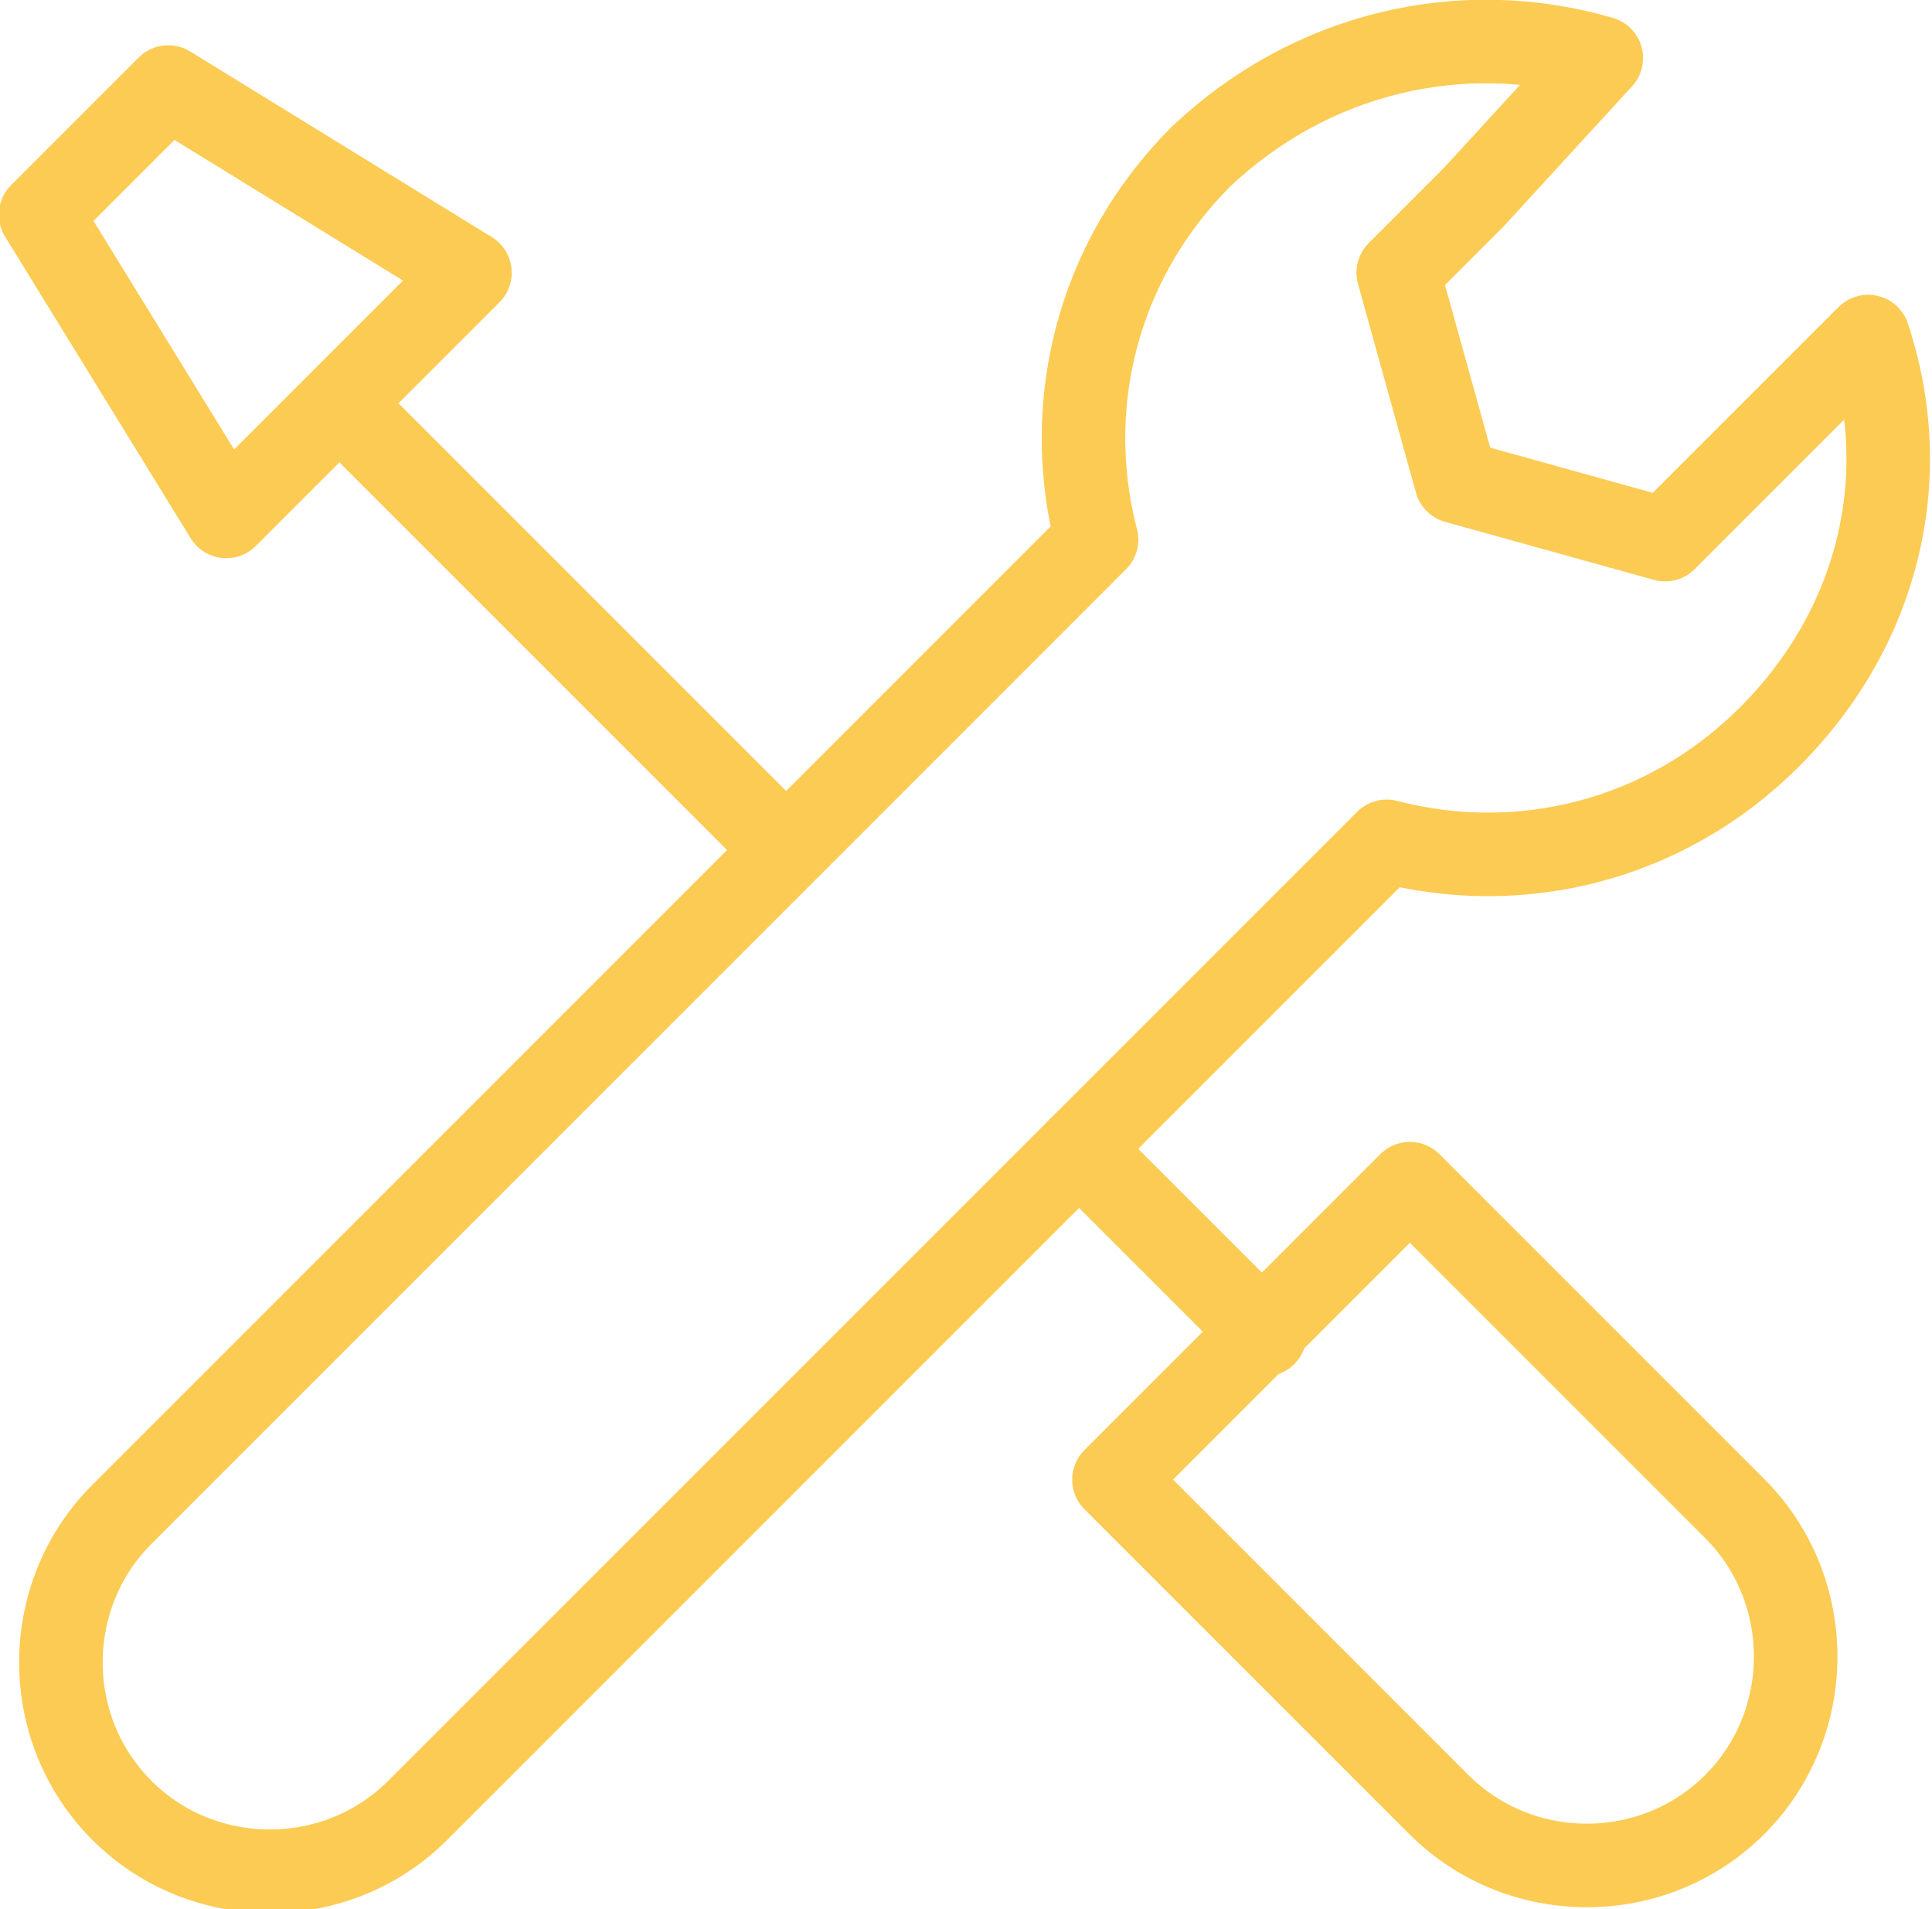
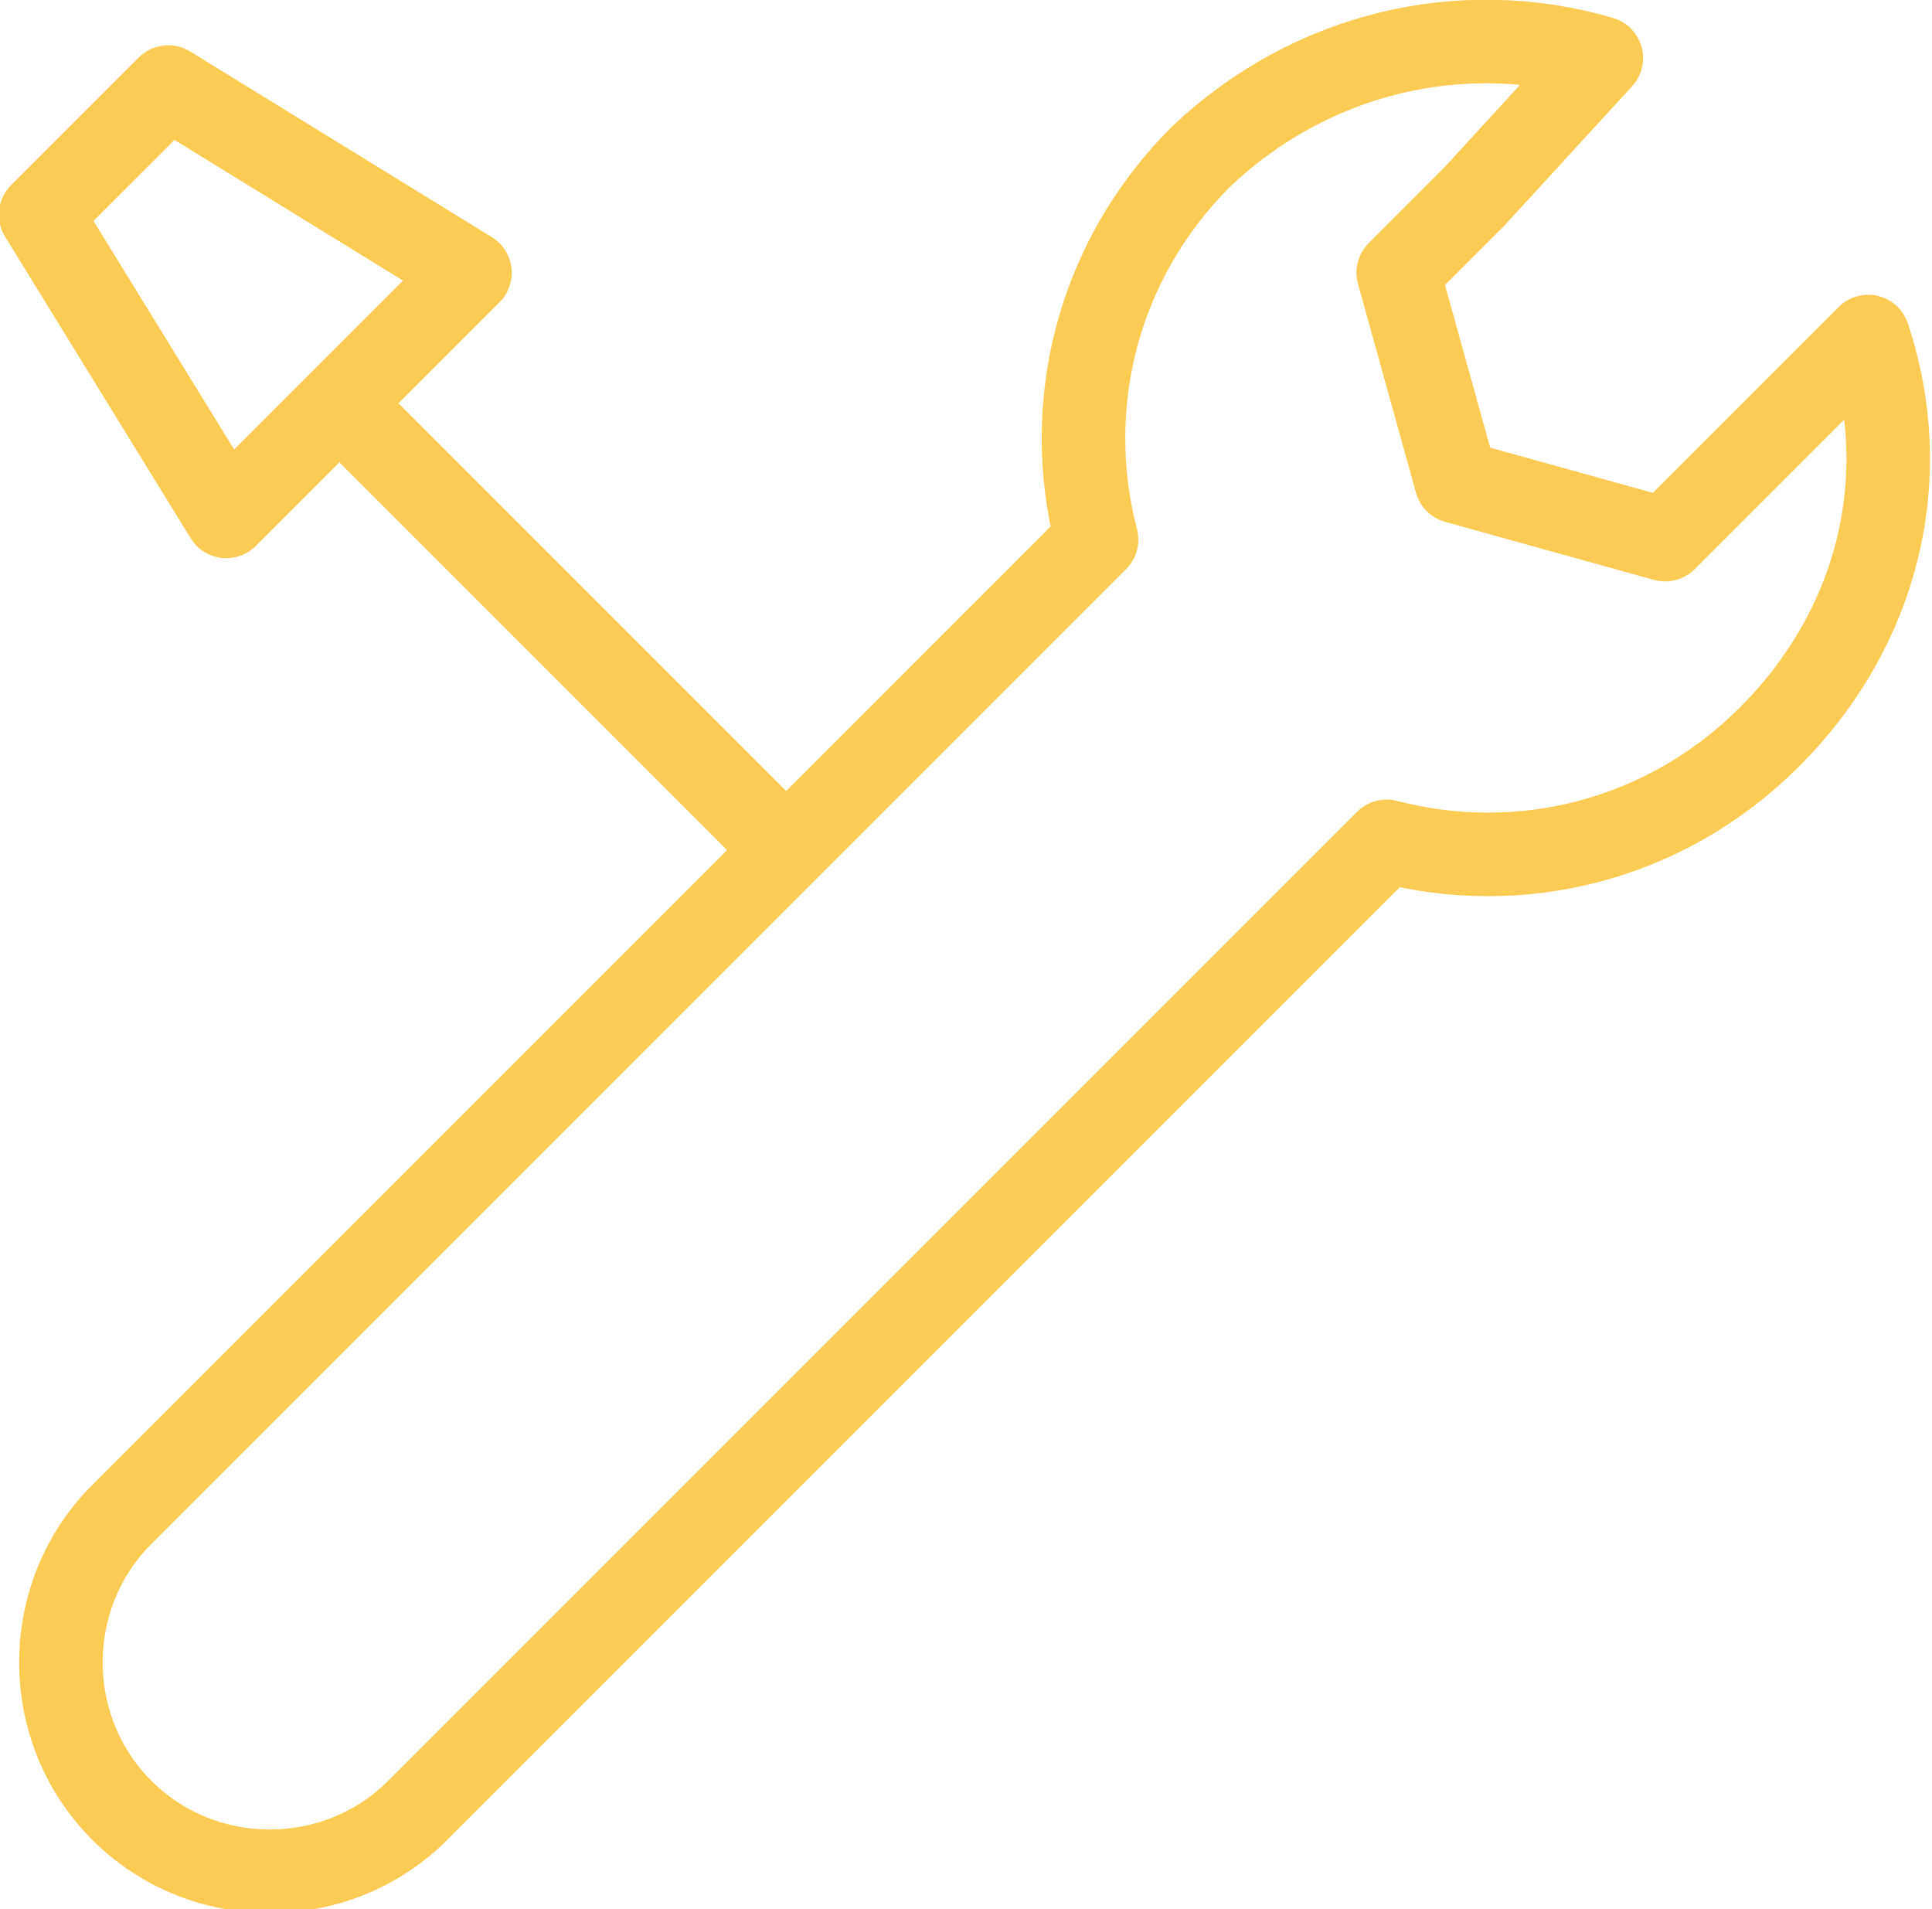
<svg xmlns="http://www.w3.org/2000/svg" version="1.1" id="Layer_1" x="0px" y="0px" viewBox="0 0 33.3 32.9" style="enable-background:new 0 0 33.3 32.9;" xml:space="preserve">
  <style type="text/css">
	.st0{fill:none;stroke:#FCCB53;stroke-width:1.44;stroke-linecap:round;stroke-linejoin:round;stroke-miterlimit:22.926;}
</style>
  <path class="st0" d="M27.6,1c-2.4-0.7-5-0.1-6.9,1.7c-1.8,1.8-2.4,4.3-1.8,6.6L2.1,26.1c-1.4,1.4-1.4,3.7,0,5.1l0,0  c1.4,1.4,3.7,1.4,5.1,0l16.7-16.7c2.3,0.6,4.8,0,6.6-1.8c1.9-1.9,2.5-4.5,1.7-6.9l-2.2,2.2l-1.3,1.3l-1.8-0.5l-1.8-0.5l-0.5-1.8  l-0.5-1.8l1.3-1.3L27.6,1L27.6,1z" />
-   <path class="st0" d="M24.3,20.4l5.6,5.6c1.4,1.4,1.4,3.7,0,5.1l0,0c-1.4,1.4-3.7,1.4-5.1,0l-5.6-5.6L24.3,20.4L24.3,20.4z" />
  <line class="st0" x1="6.4" y1="7.5" x2="13.4" y2="14.5" />
-   <line class="st0" x1="18.6" y1="19.8" x2="21.8" y2="23" />
  <polygon class="st0" points="0.7,3.7 2.9,1.5 8.1,4.7 3.9,8.9 0.7,3.7 " />
</svg>